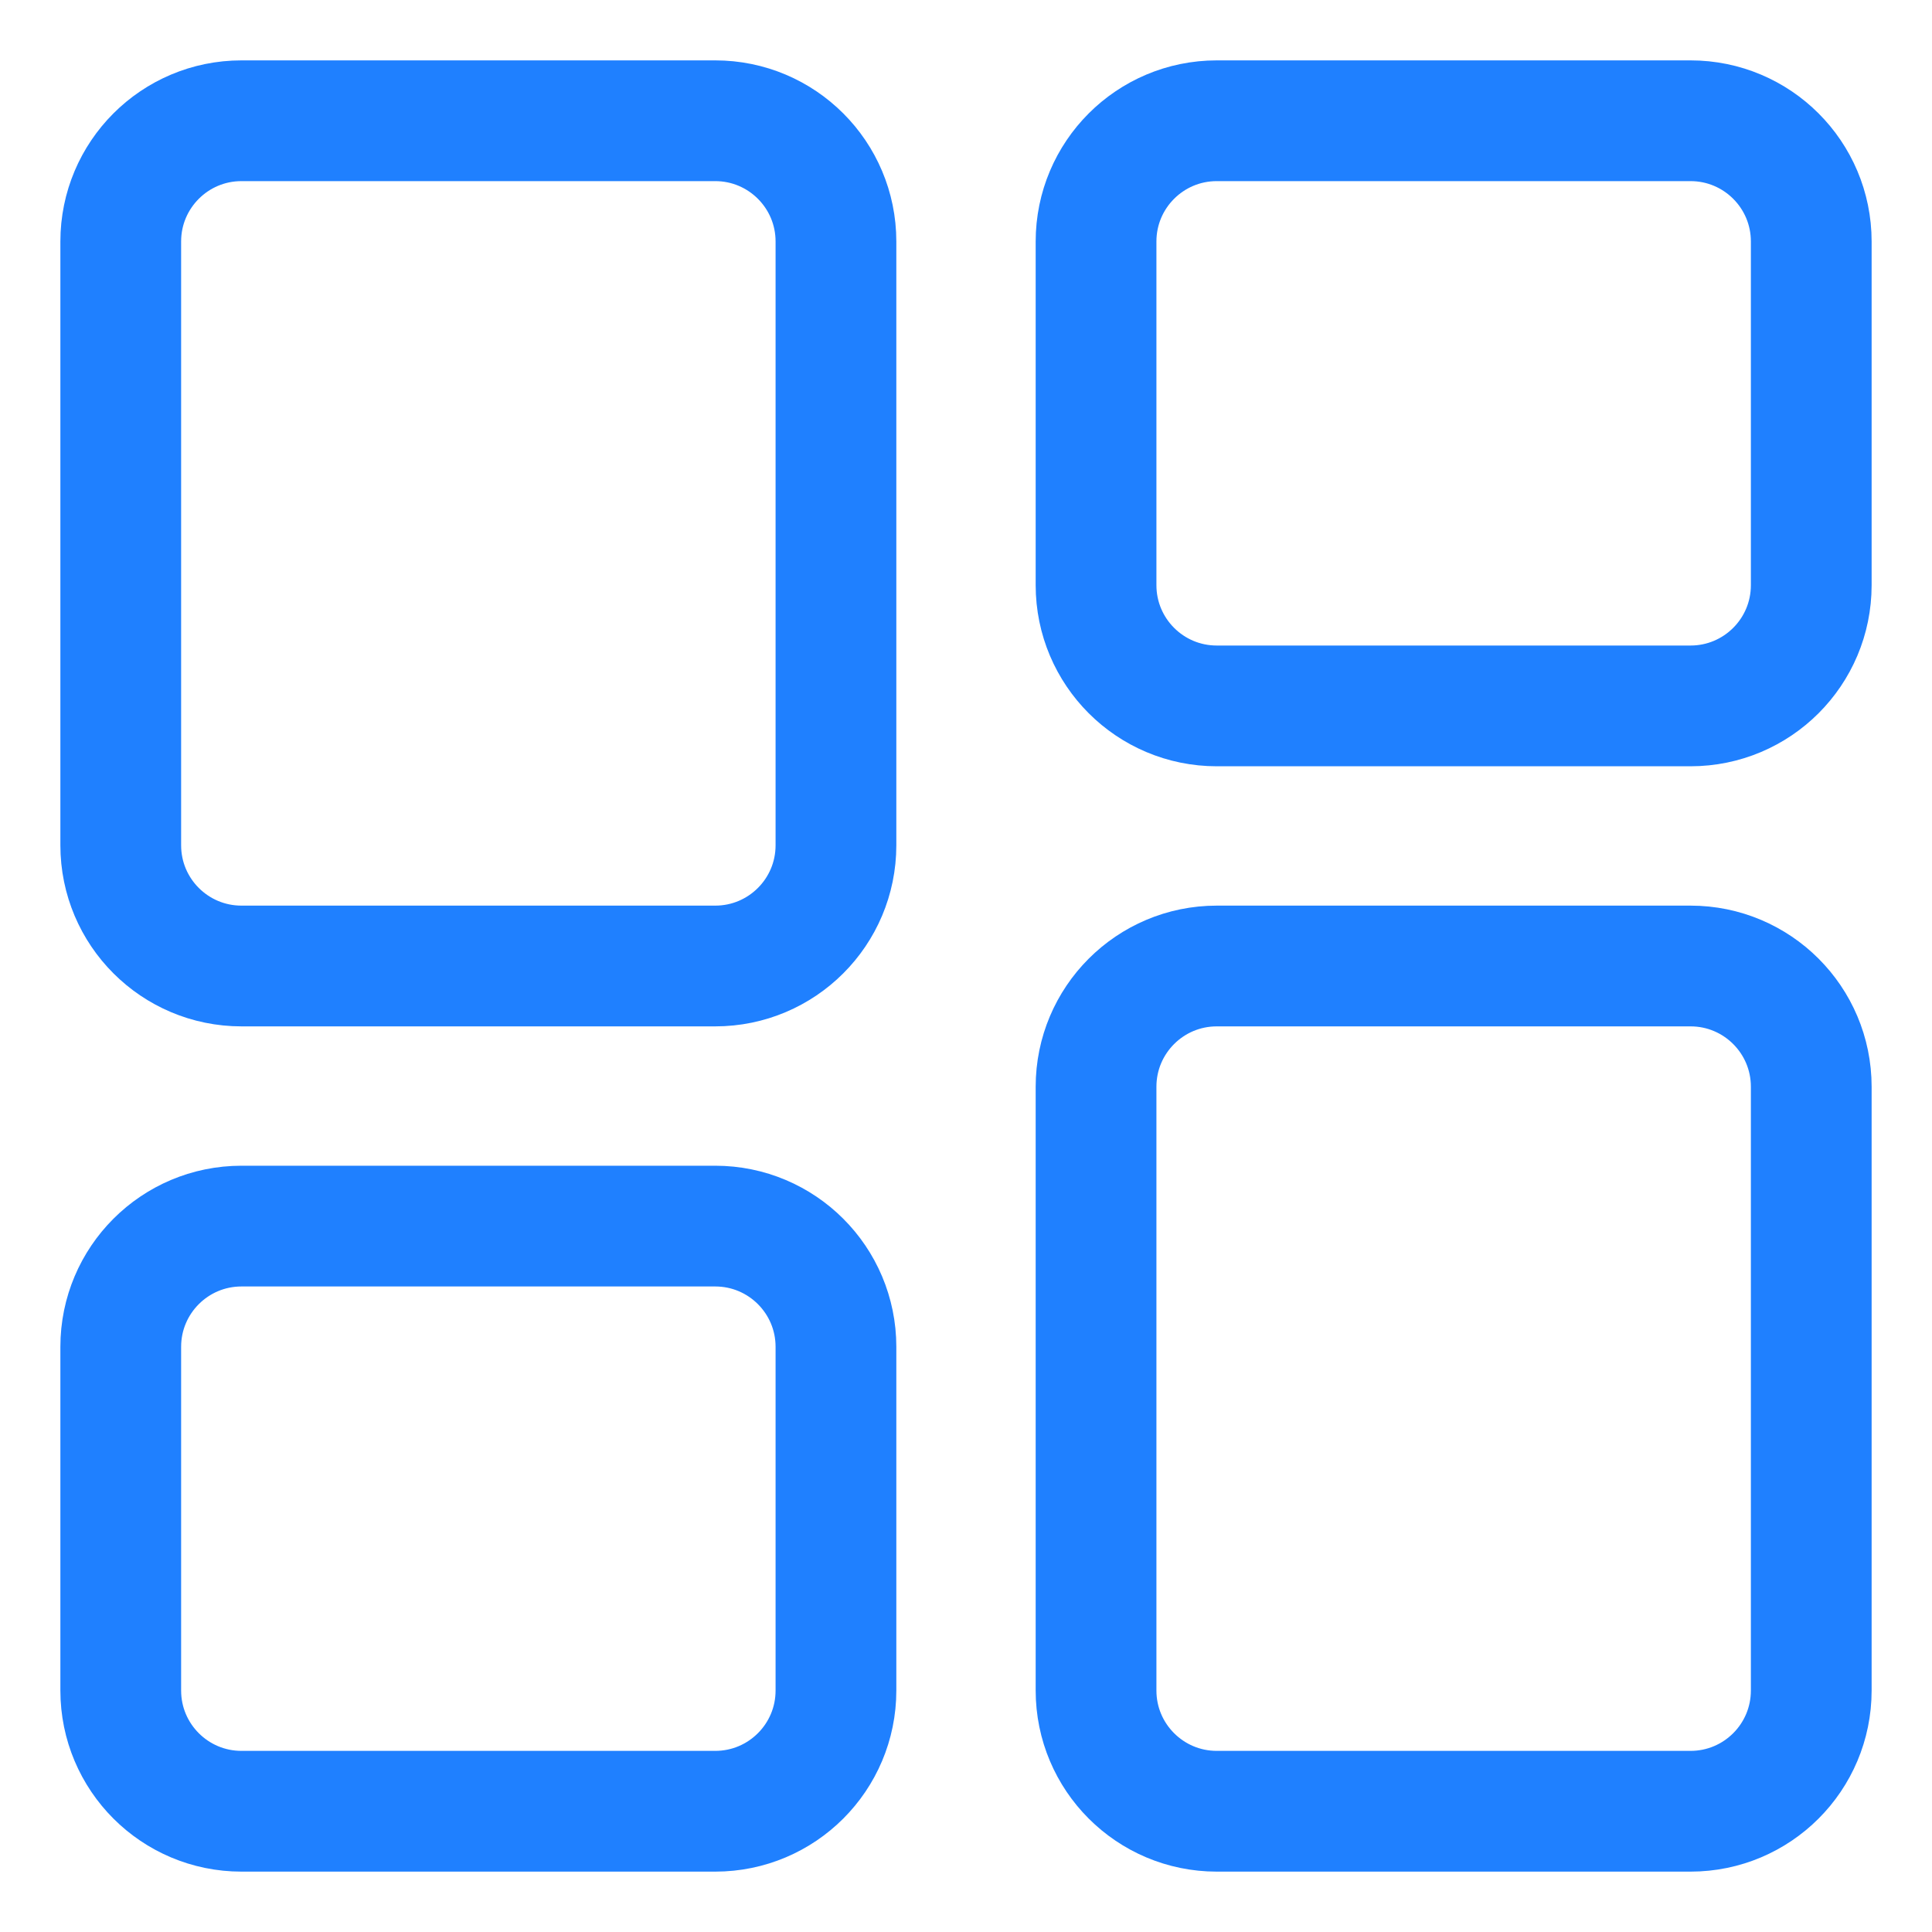
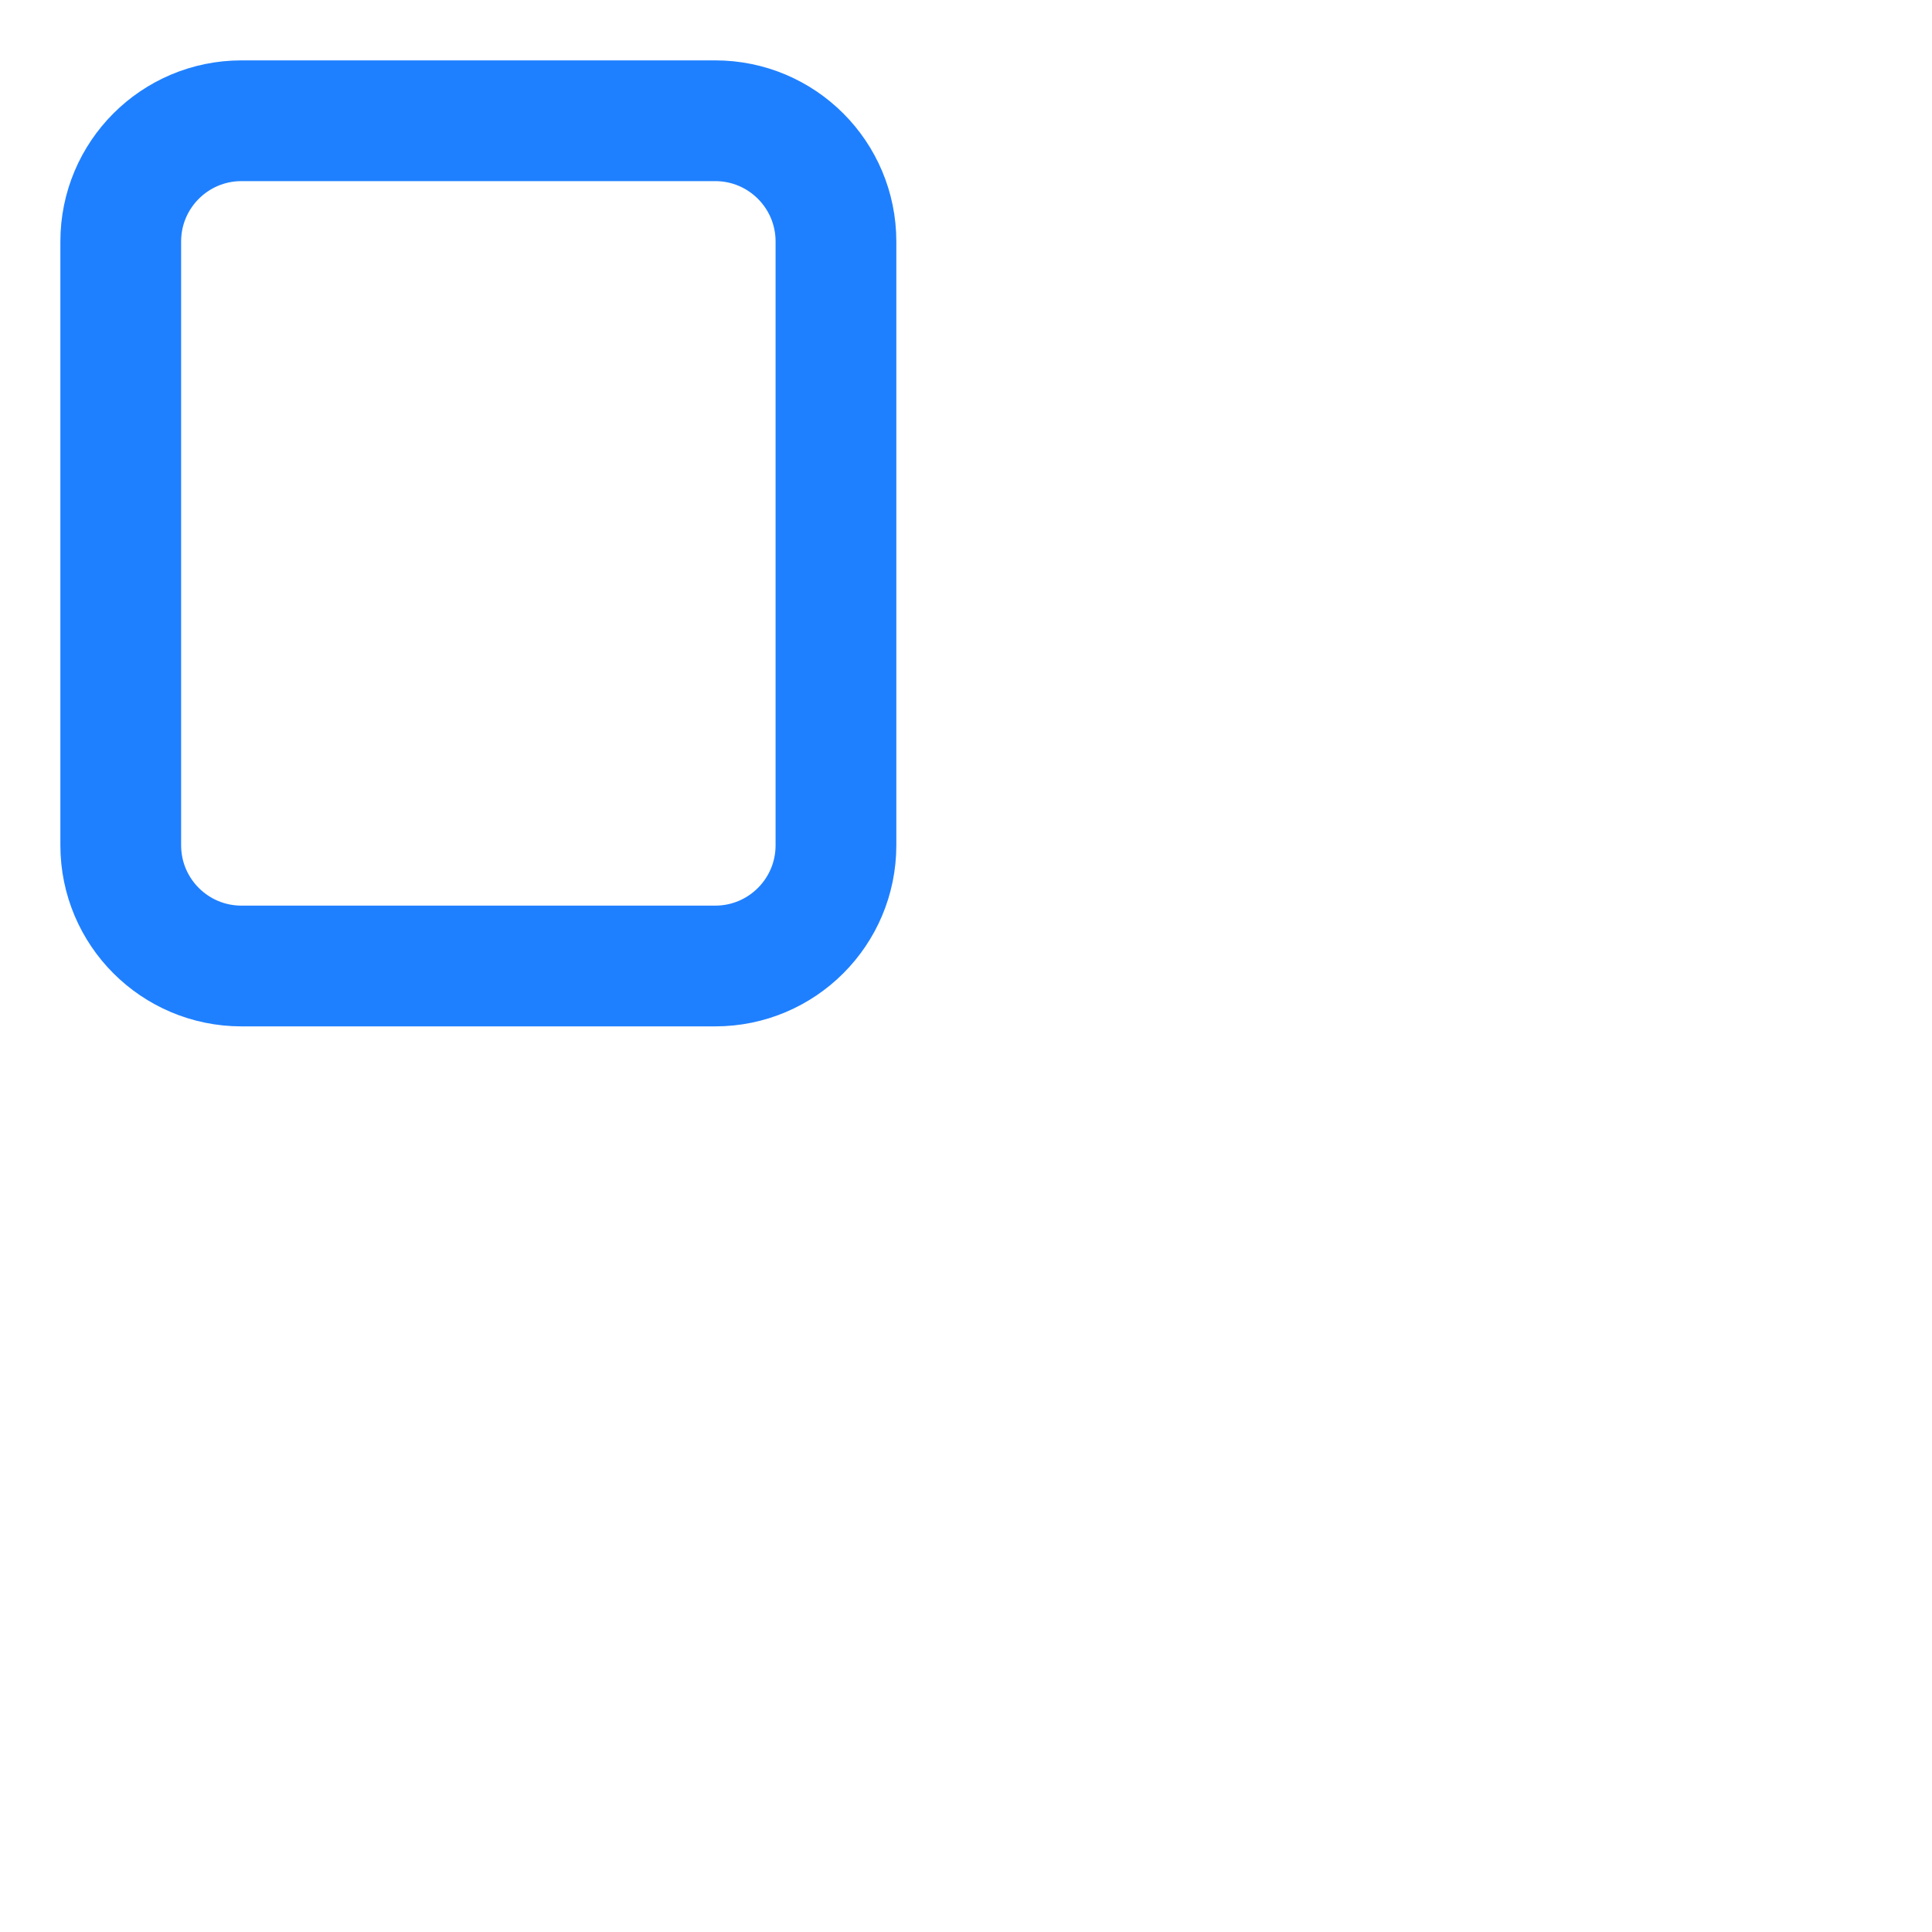
<svg xmlns="http://www.w3.org/2000/svg" width="32" height="32" viewBox="0 0 32 32" fill="none">
  <path d="M11.846 2H4C2.895 2 2 2.895 2 4V14C2 15.105 2.895 16 4 16H11.846C12.951 16 13.846 15.105 13.846 14V4C13.846 2.895 12.951 2 11.846 2Z" stroke="#1F80FF" stroke-width="2" stroke-linecap="round" />
-   <path d="M28 2H20.154C19.049 2 18.154 2.895 18.154 4V9.692C18.154 10.797 19.049 11.692 20.154 11.692H28C29.105 11.692 30 10.797 30 9.692V4C30 2.895 29.105 2 28 2Z" stroke="#1F80FF" stroke-width="2" stroke-linecap="round" />
-   <path d="M11.846 20.308H4C2.895 20.308 2 21.203 2 22.308V28C2 29.105 2.895 30 4 30H11.846C12.951 30 13.846 29.105 13.846 28V22.308C13.846 21.203 12.951 20.308 11.846 20.308Z" stroke="#1F80FF" stroke-width="2" stroke-linecap="round" />
-   <path d="M28 16H20.154C19.049 16 18.154 16.895 18.154 18V28C18.154 29.105 19.049 30 20.154 30H28C29.105 30 30 29.105 30 28V18C30 16.895 29.105 16 28 16Z" stroke="#1F80FF" stroke-width="2" stroke-linecap="round" />
</svg>